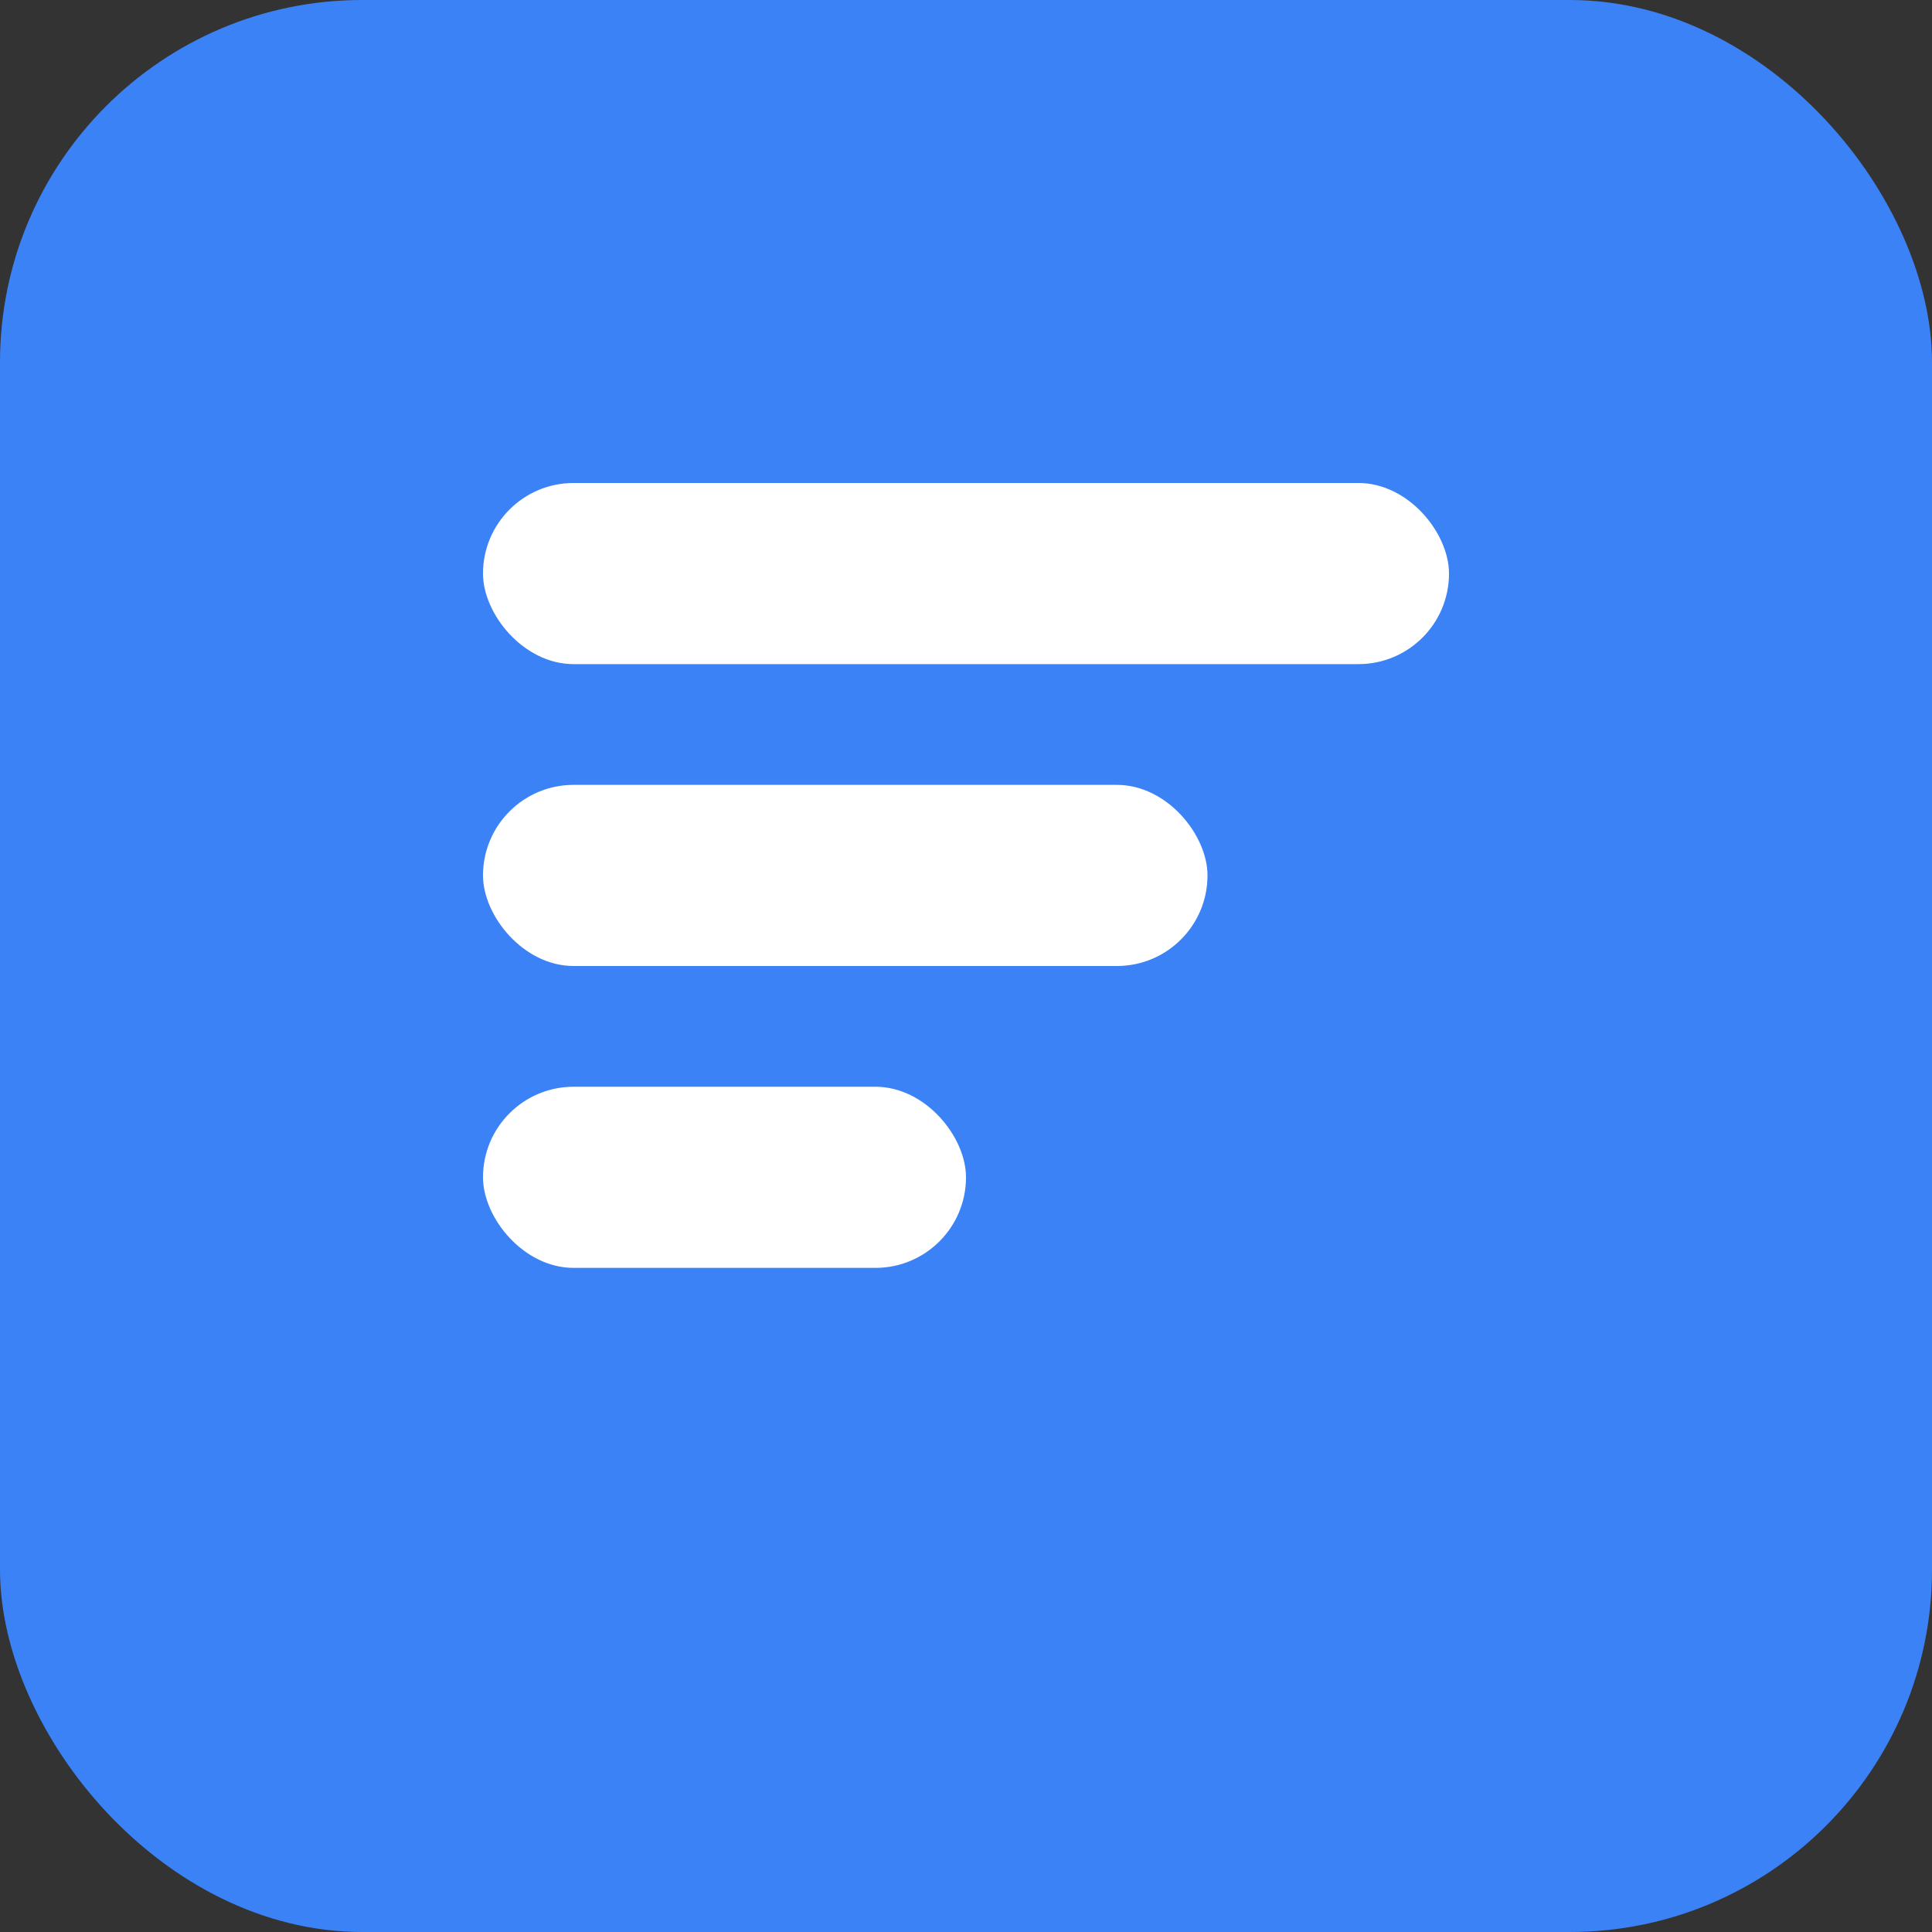
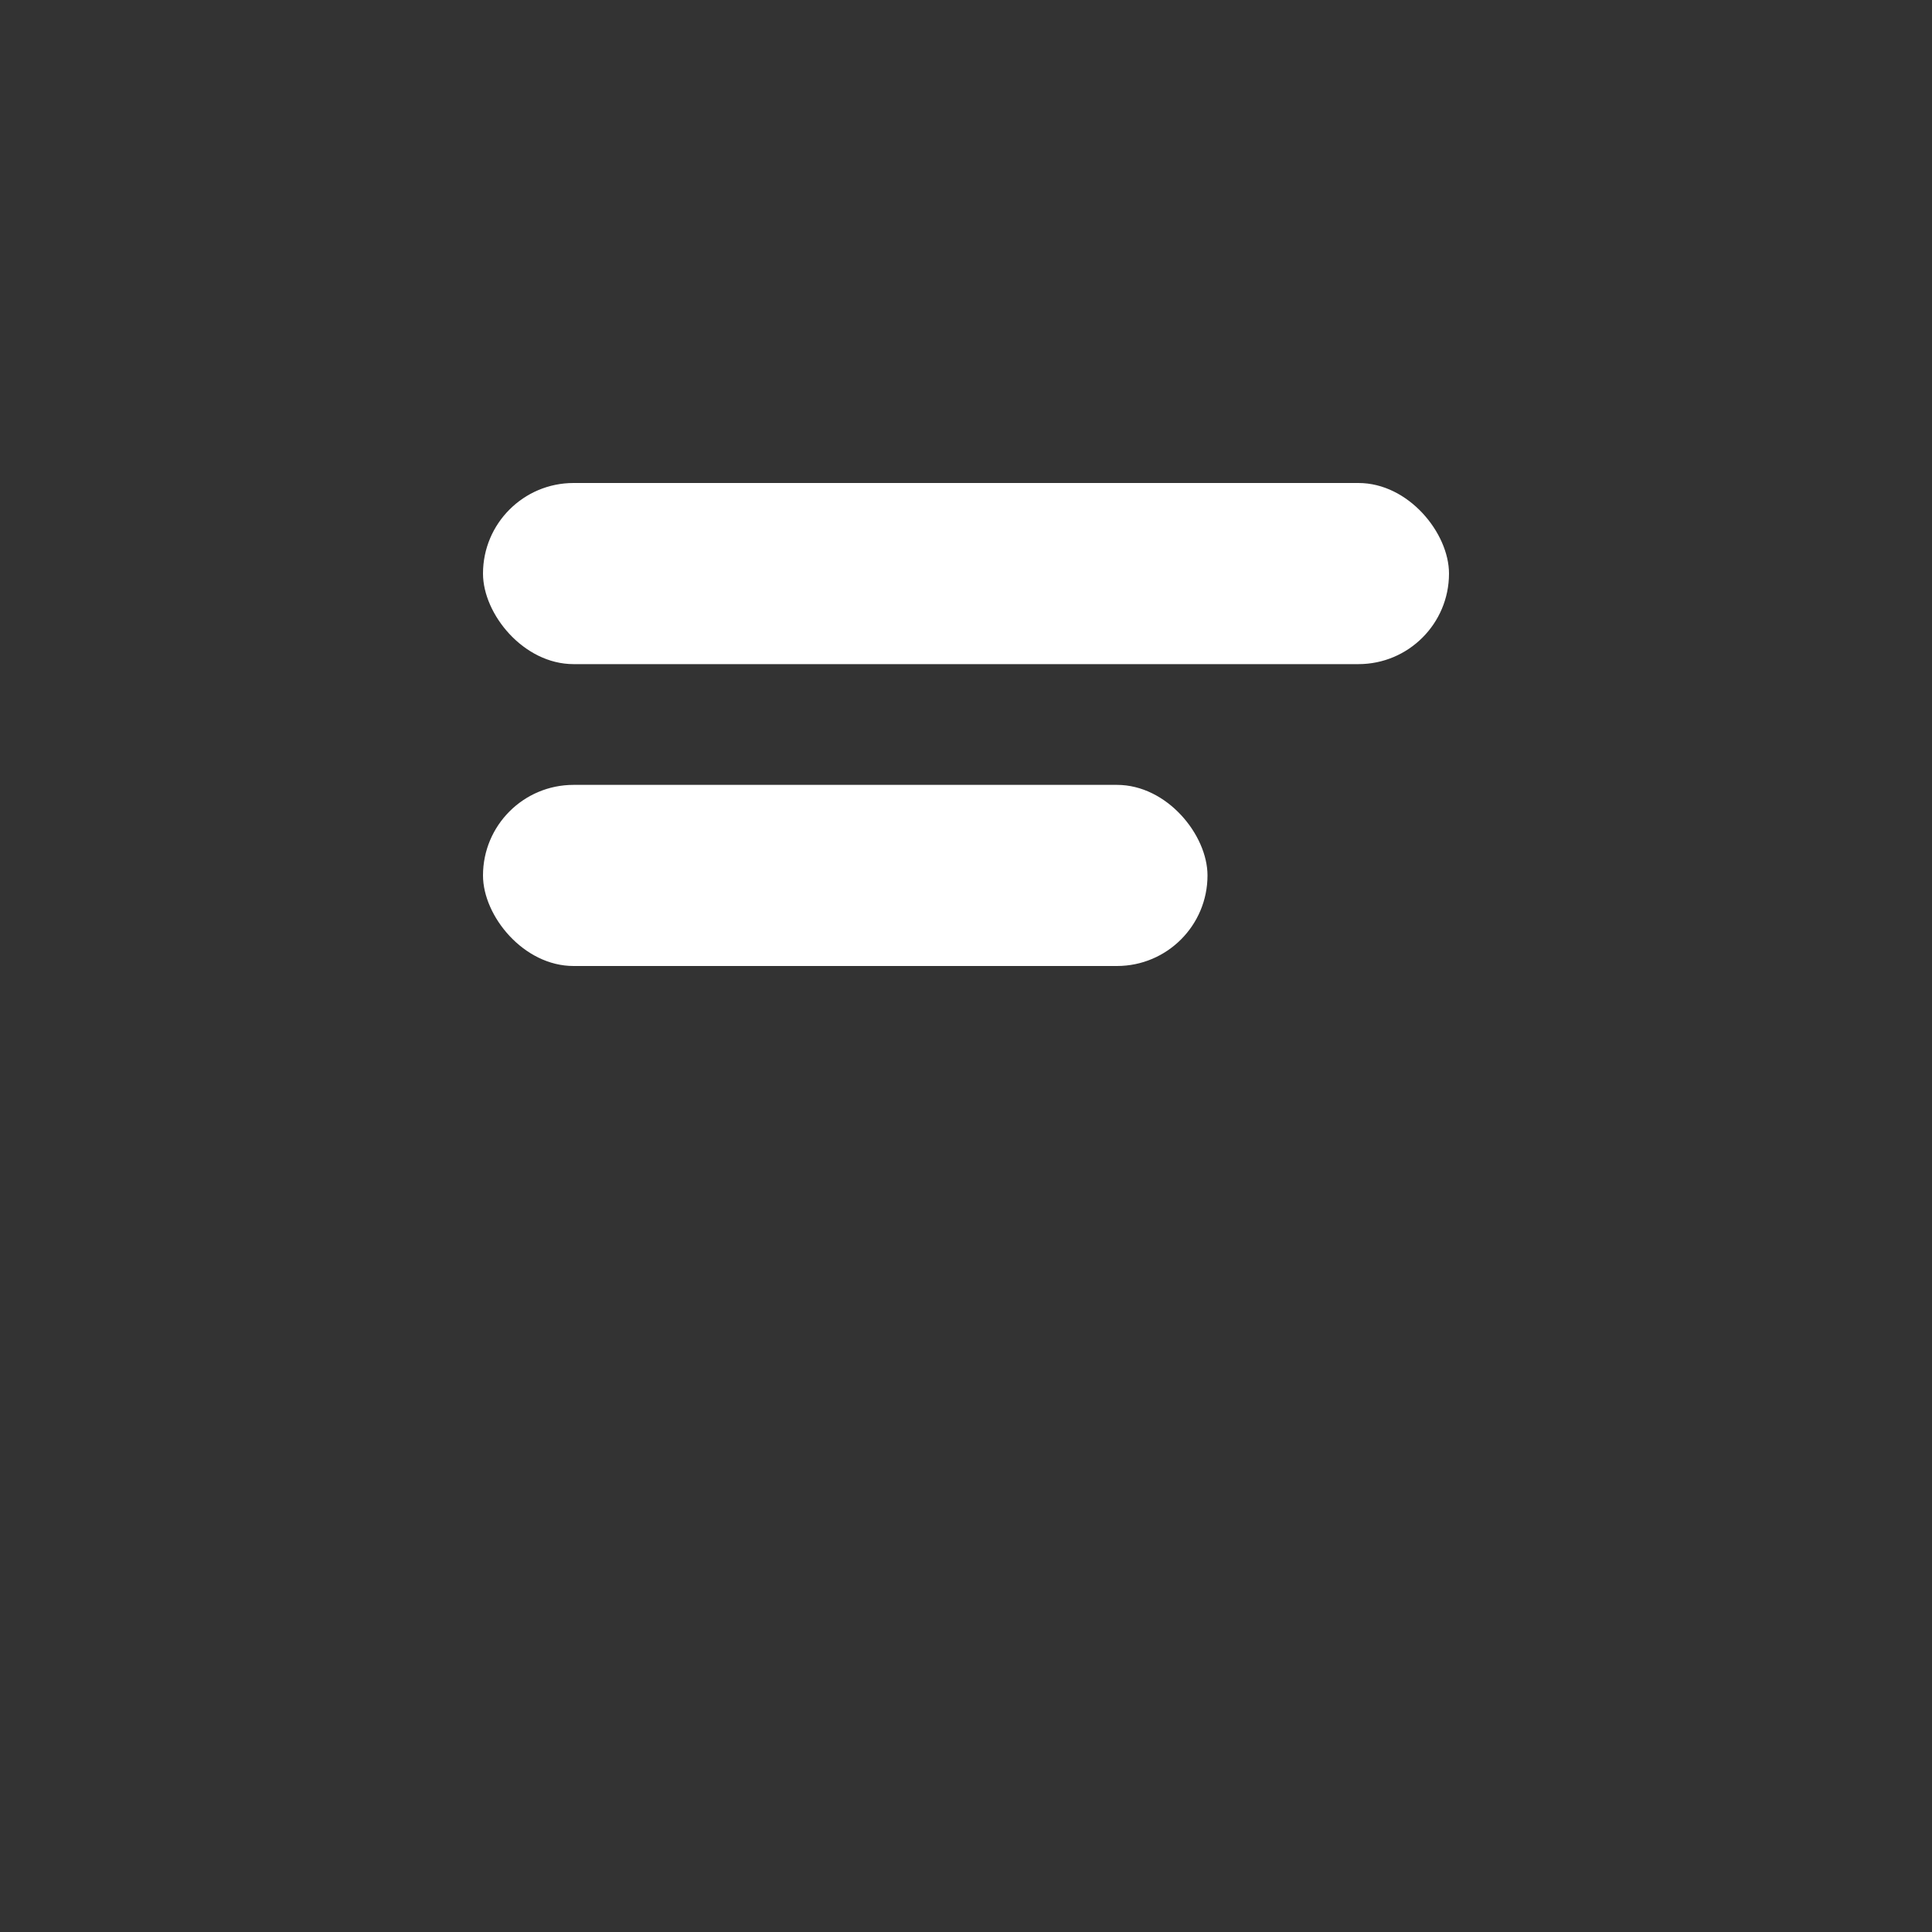
<svg xmlns="http://www.w3.org/2000/svg" width="32" height="32" viewBox="0 0 32 32" fill="none">
  <rect x="0" y="0" width="32" height="32" fill="#333333" stroke="none" />
-   <rect width="32" height="32" rx="6" fill="#3B82F6" />
  <rect x="8" y="8" width="16" height="3" rx="1.5" fill="white" />
  <rect x="8" y="13" width="12" height="3" rx="1.5" fill="white" />
-   <rect x="8" y="18" width="8" height="3" rx="1.5" fill="white" />
</svg>